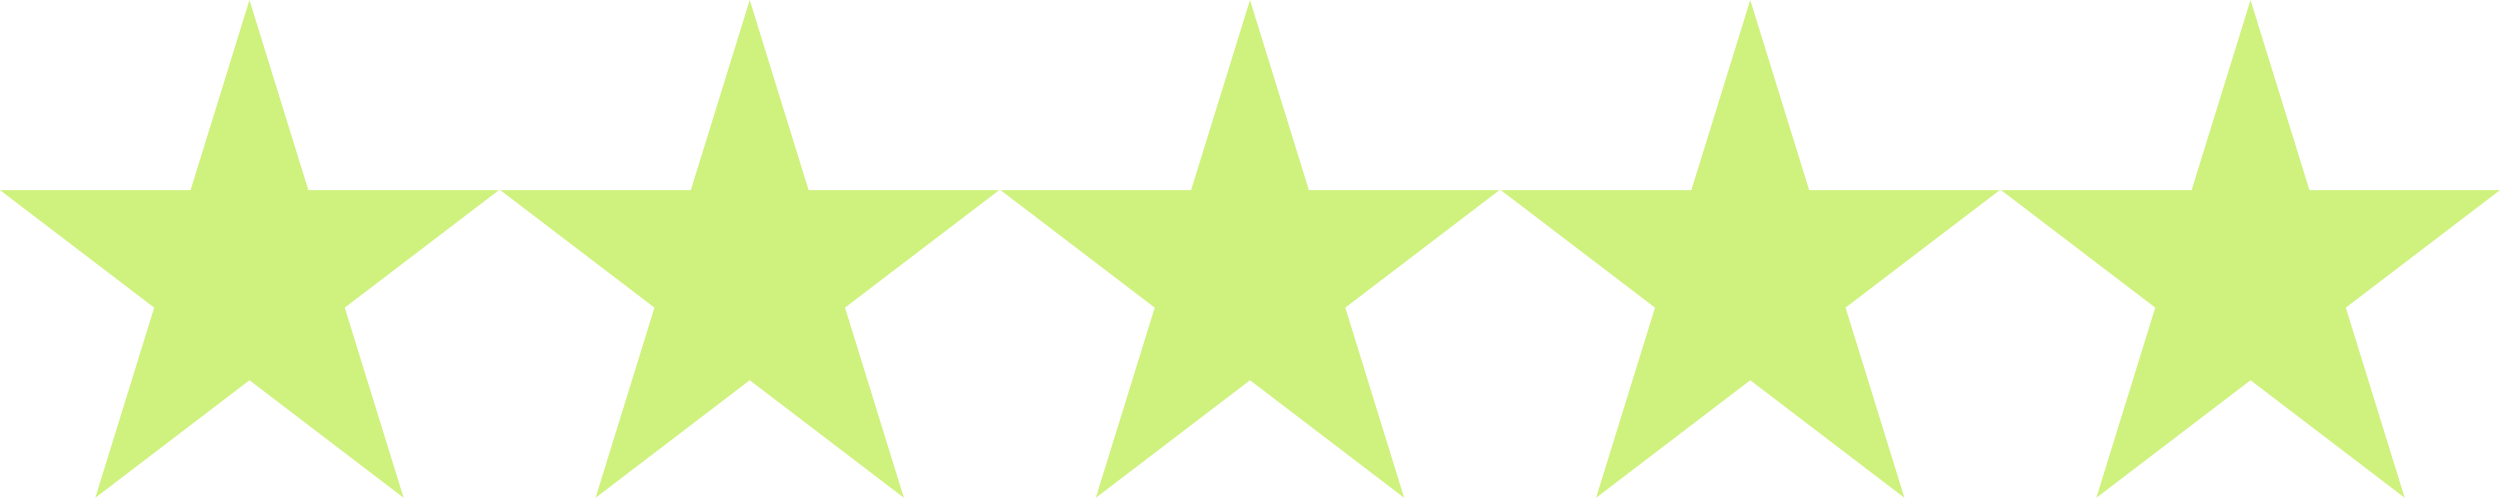
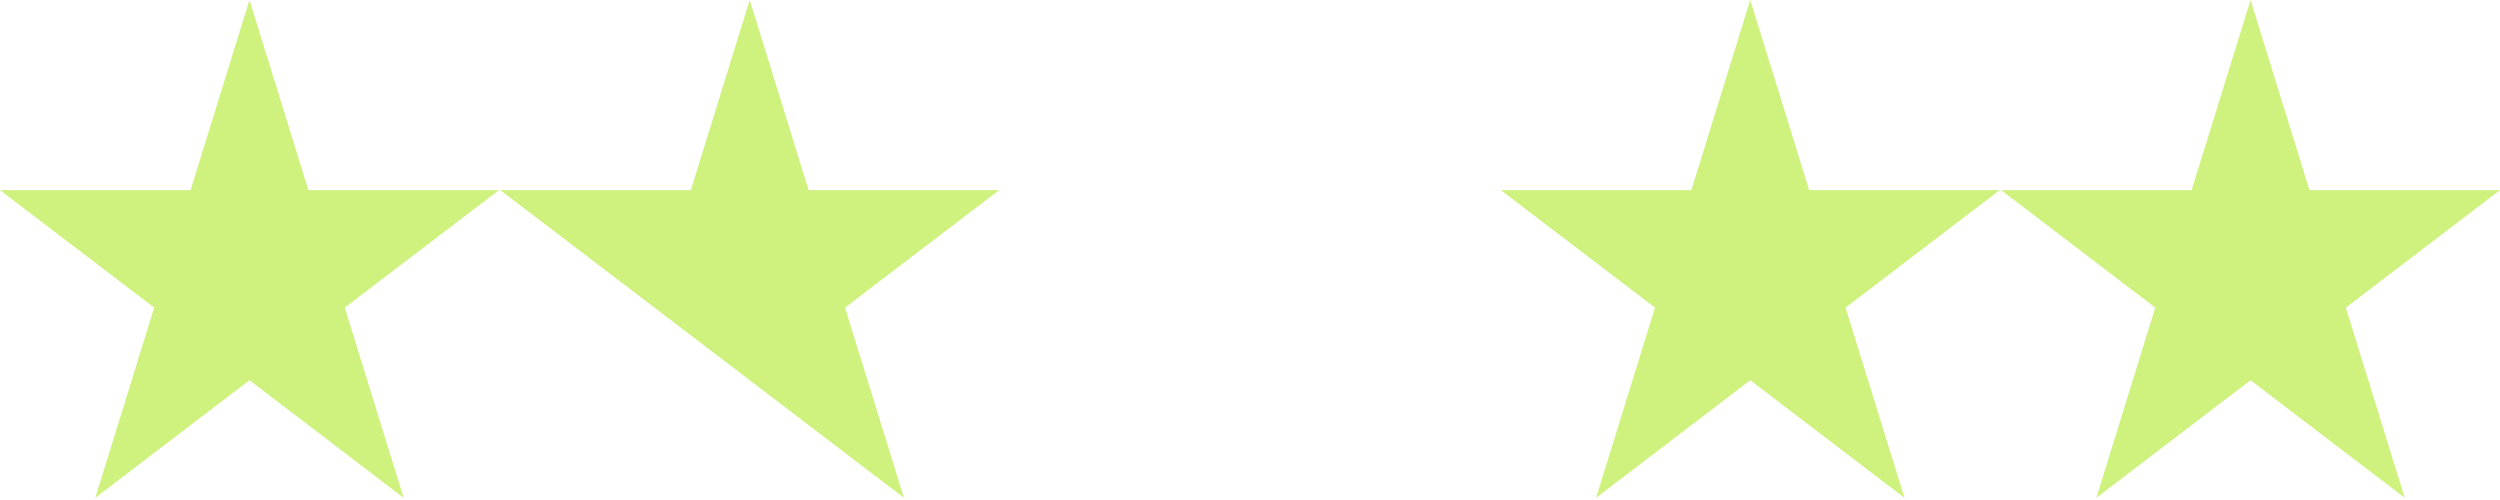
<svg xmlns="http://www.w3.org/2000/svg" width="200" height="40" viewBox="0 0 200 40" fill="none">
  <path d="M24.669 15.211L19.957 0L15.245 15.211H0L12.335 24.611L7.623 39.825L19.957 30.42L32.292 39.825L27.58 24.611L39.915 15.211H24.669Z" fill="#CFF27E" />
-   <path d="M64.69 15.211L59.978 0L55.266 15.211H40.021L52.356 24.611L47.644 39.825L59.978 30.42L72.313 39.825L67.601 24.611L79.936 15.211H64.69Z" fill="#CFF27E" />
-   <path d="M104.712 15.211L100 0L95.288 15.211H80.043L92.377 24.611L87.665 39.825L100 30.42L112.335 39.825L107.623 24.611L119.957 15.211H104.712Z" fill="#CFF27E" />
+   <path d="M64.69 15.211L59.978 0L55.266 15.211H40.021L52.356 24.611L59.978 30.42L72.313 39.825L67.601 24.611L79.936 15.211H64.69Z" fill="#CFF27E" />
  <path d="M144.733 15.211L140.021 0L135.309 15.211H120.064L132.399 24.611L127.686 39.825L140.021 30.42L152.356 39.825L147.644 24.611L159.979 15.211H144.733Z" fill="#CFF27E" />
  <path d="M180.043 0L175.331 15.211H160.085L172.42 24.611L167.708 39.825L180.043 30.42L192.377 39.825L187.665 24.611L200 15.211H184.755L180.043 0Z" fill="#CFF27E" />
</svg>